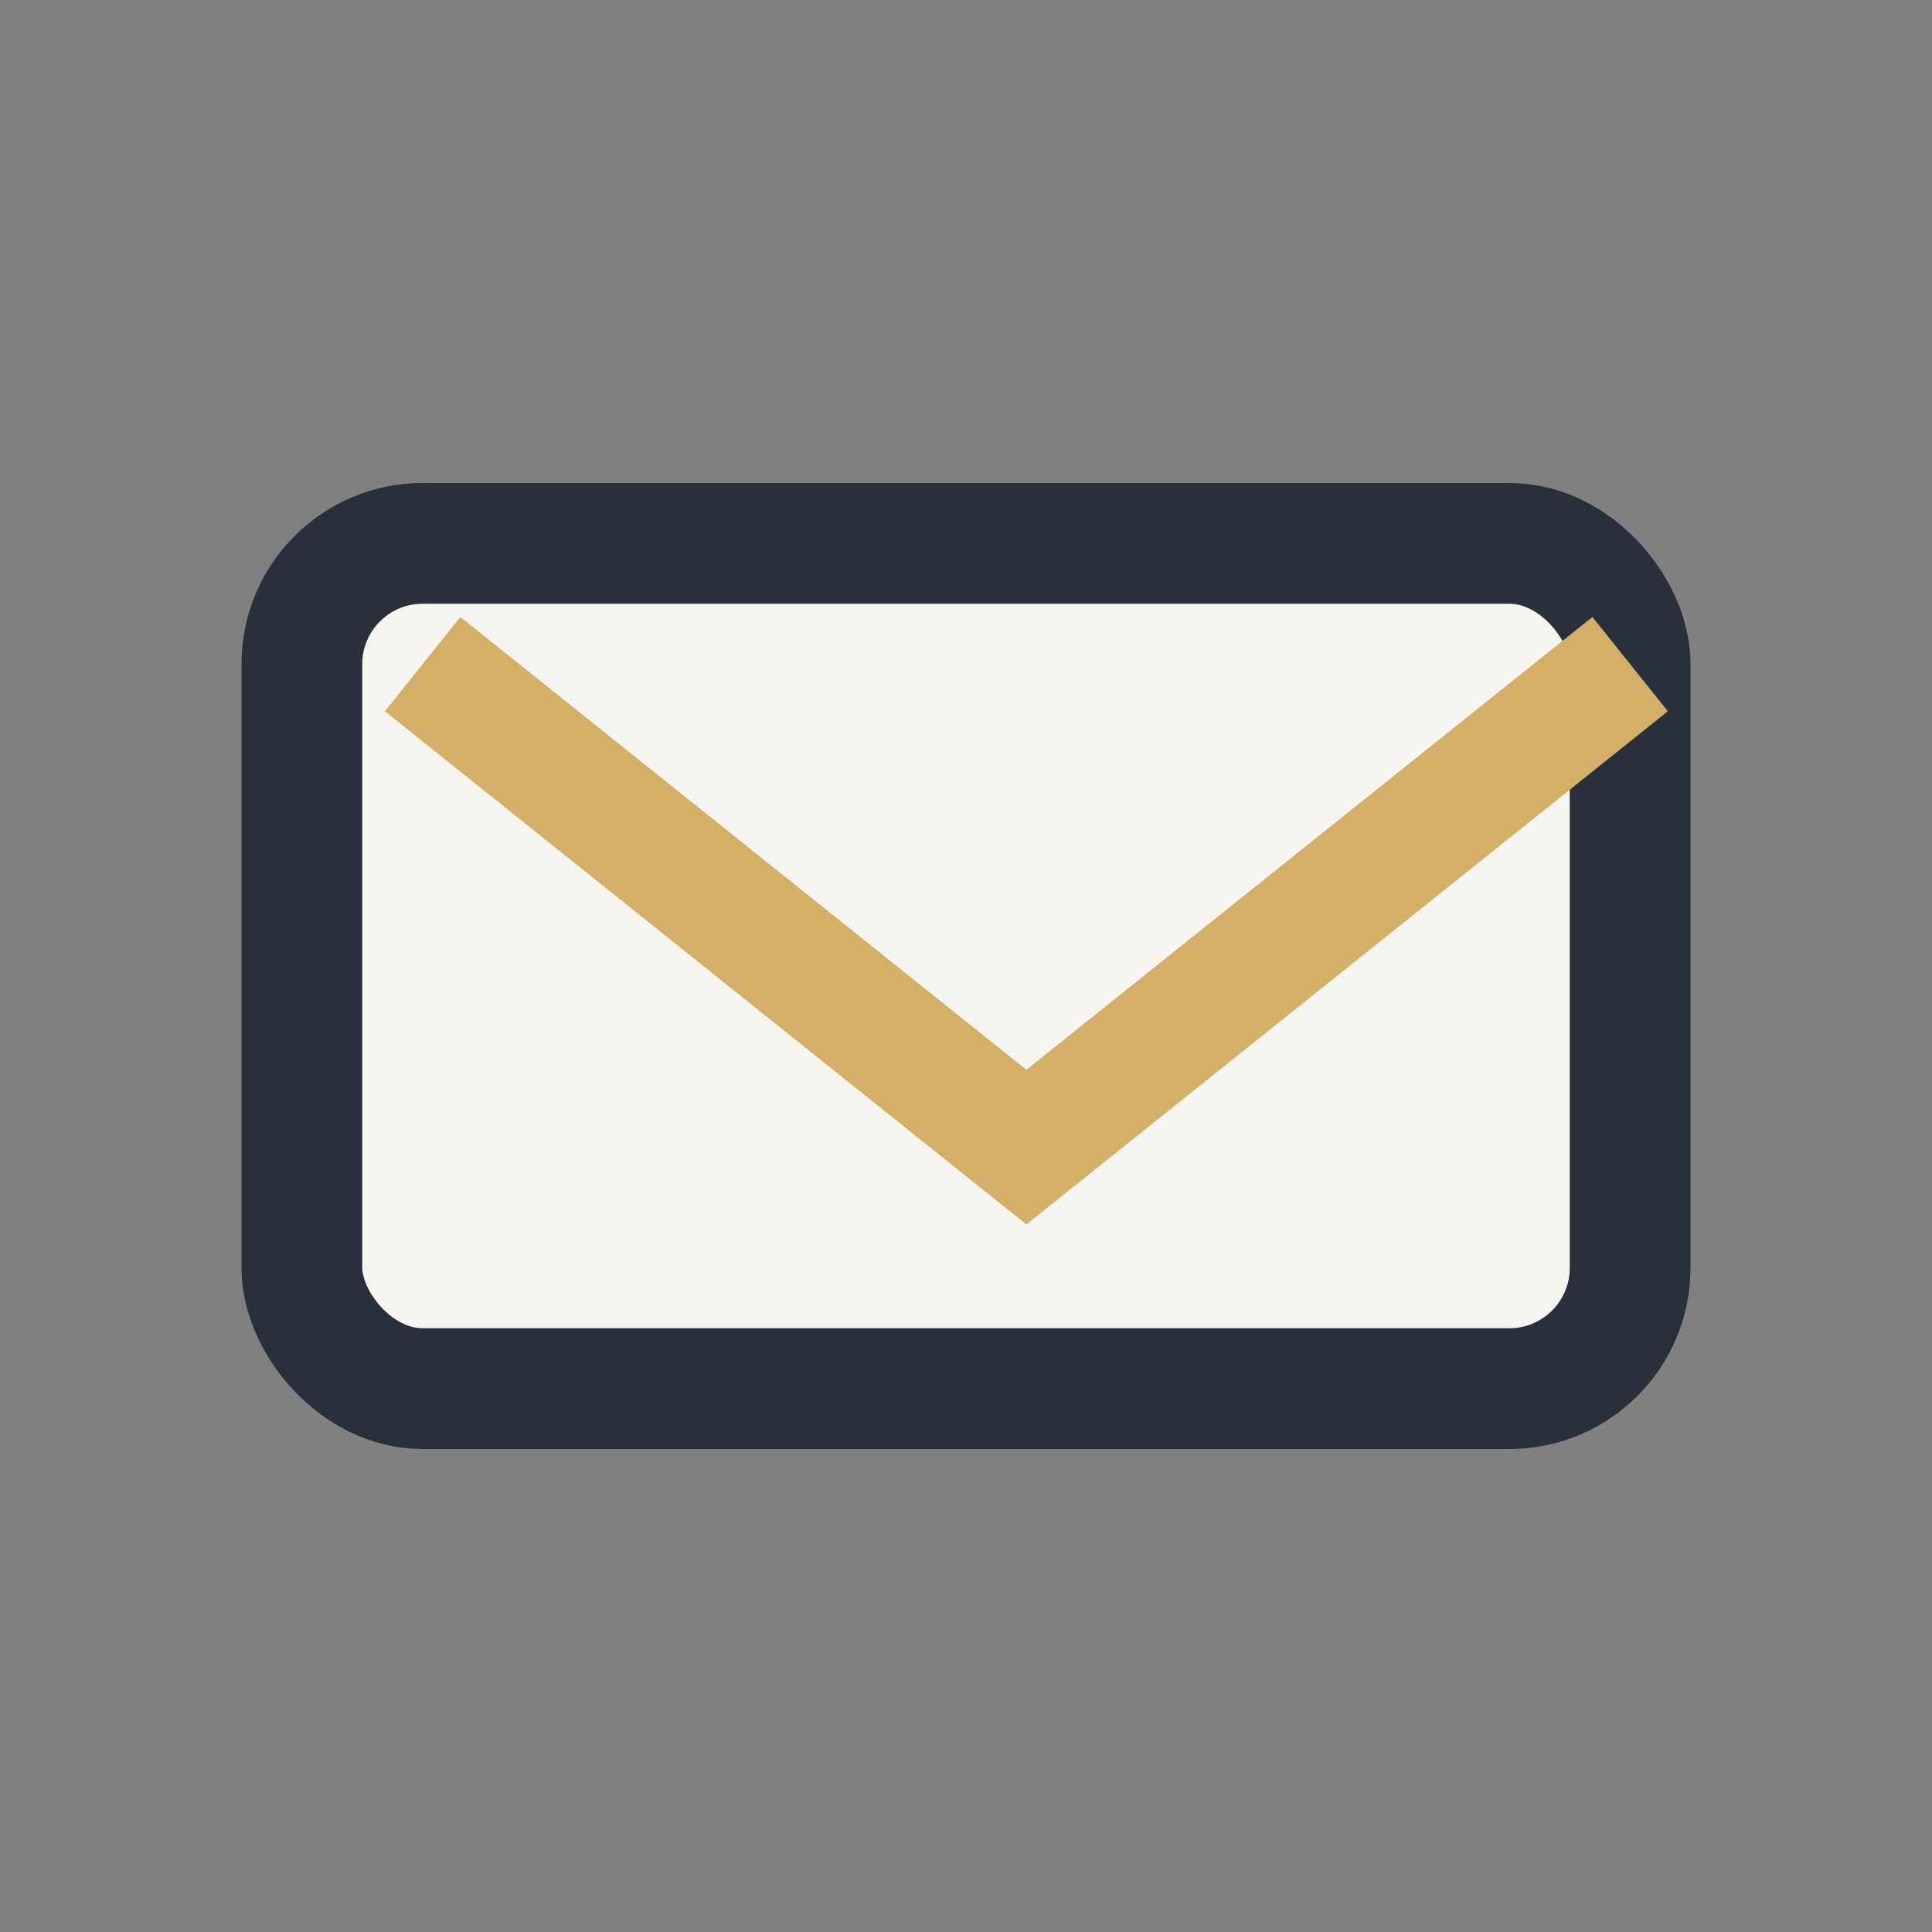
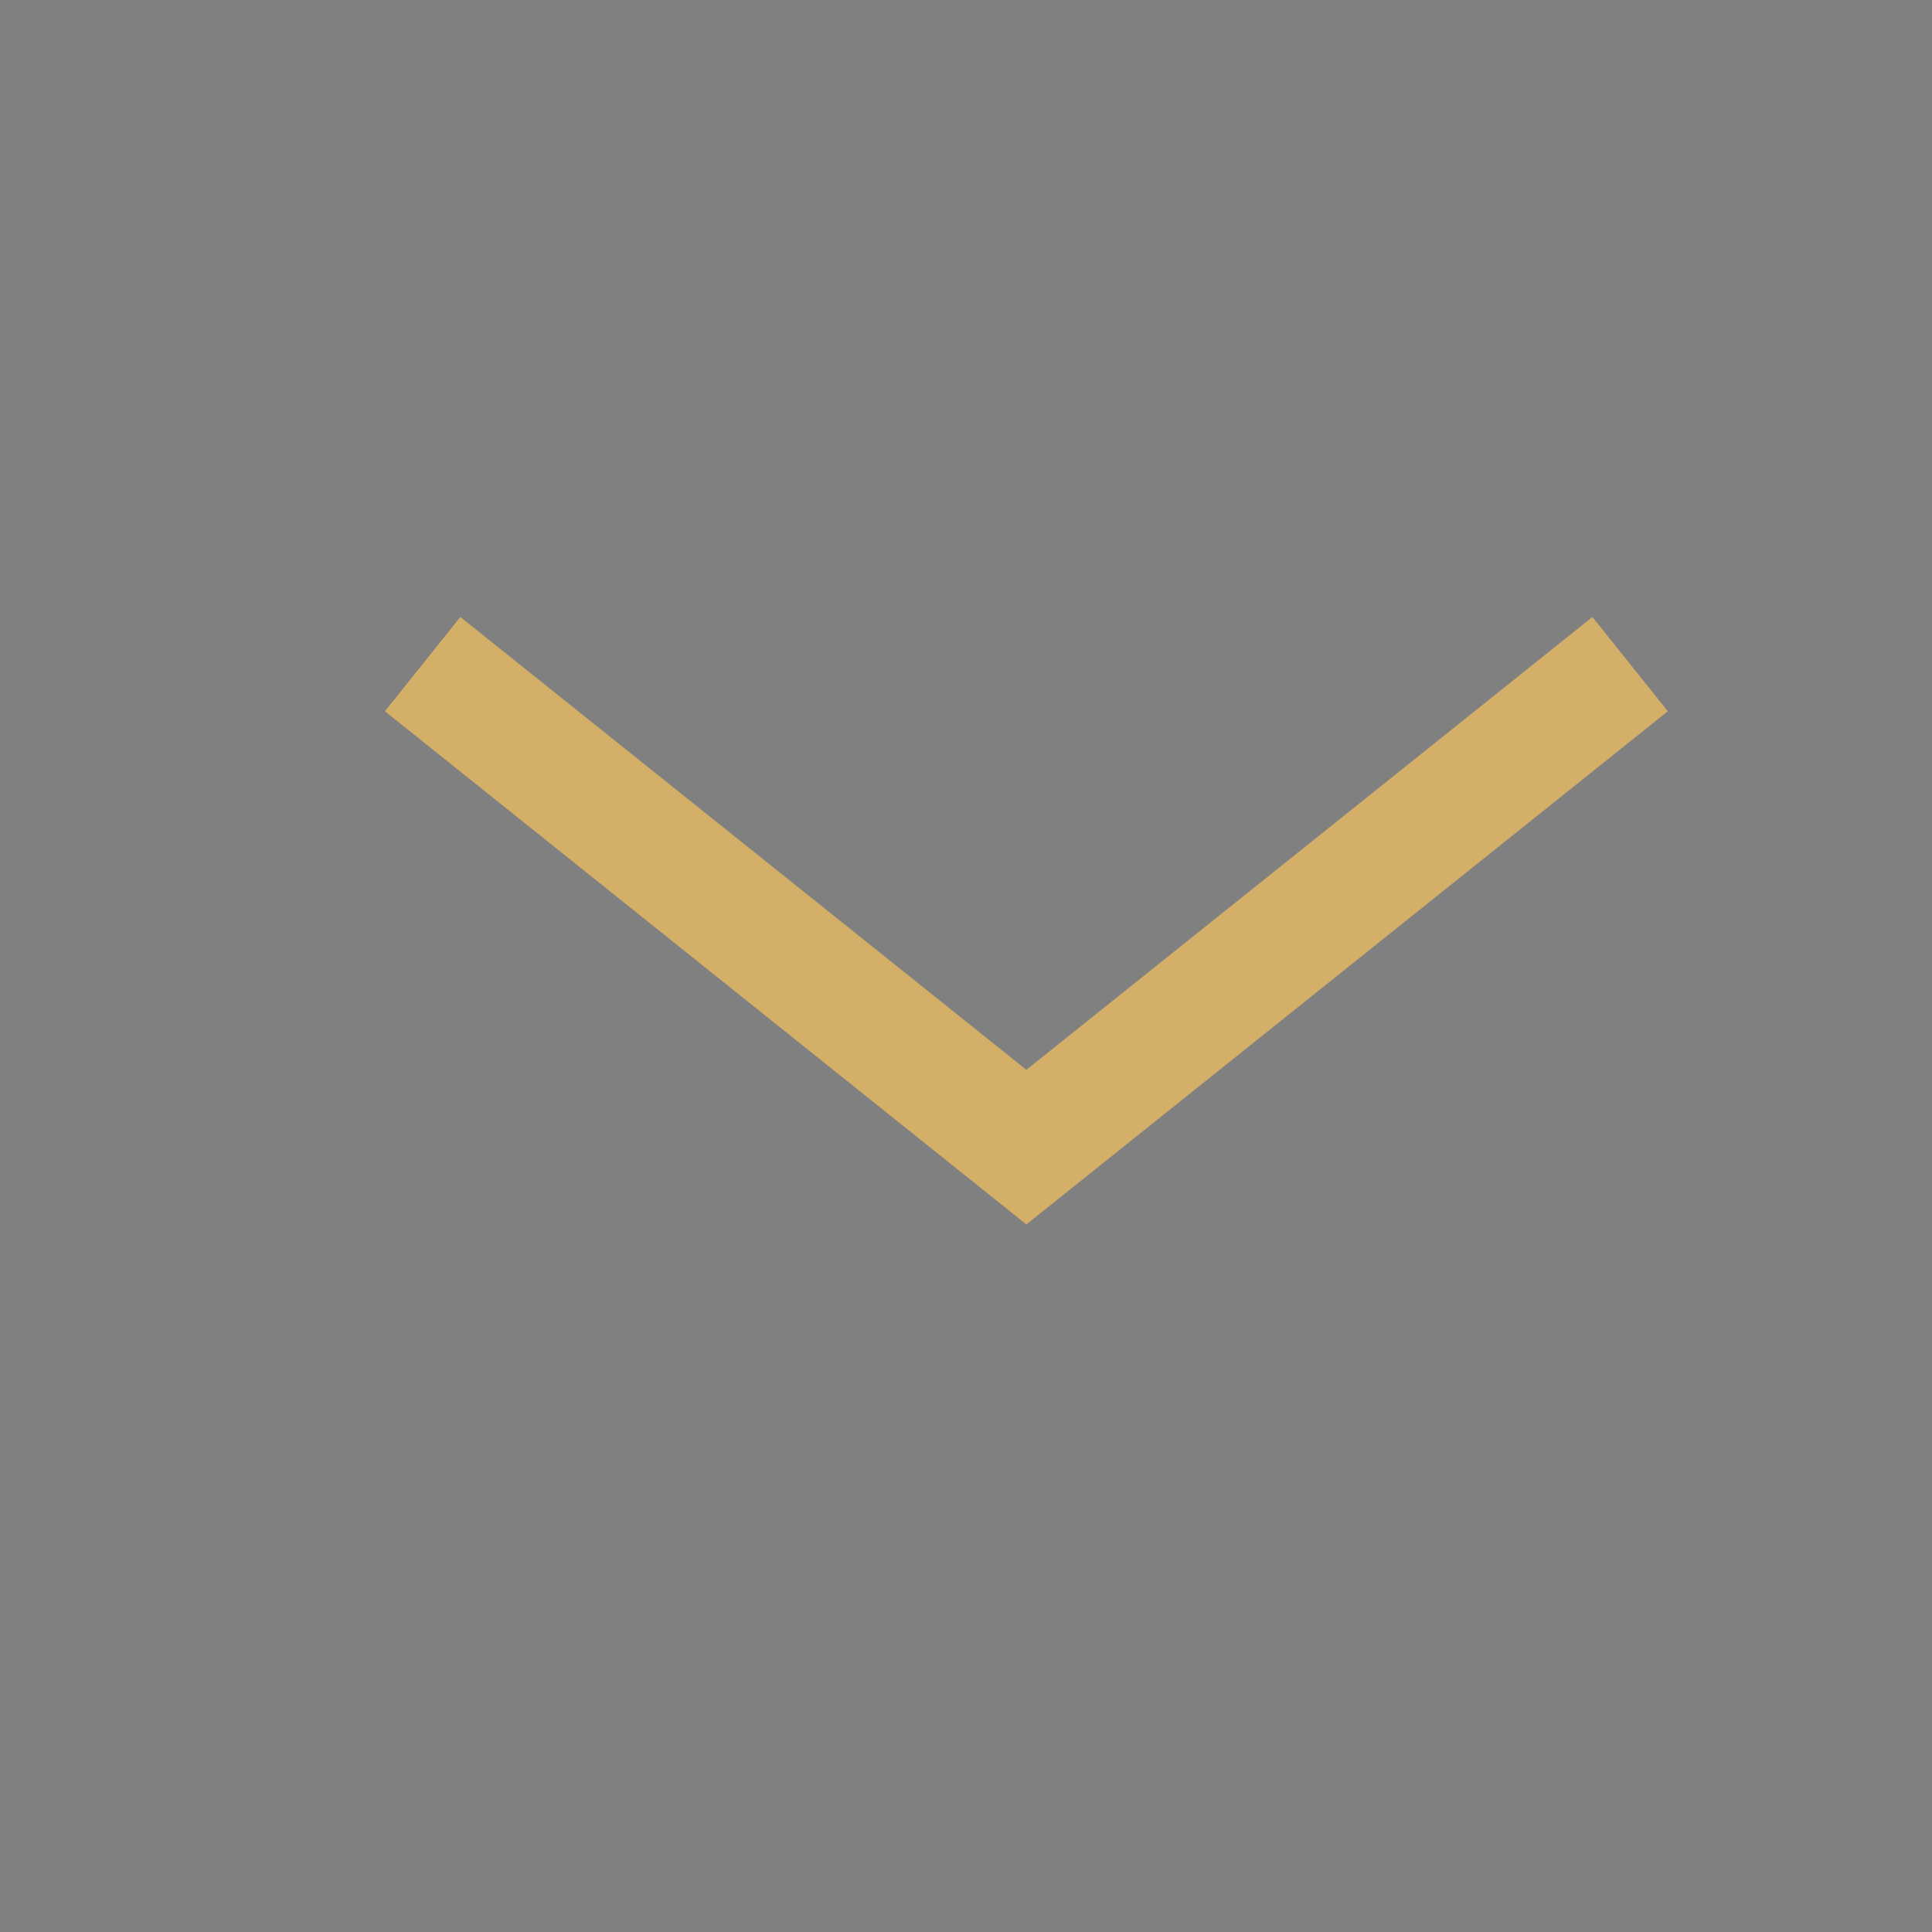
<svg xmlns="http://www.w3.org/2000/svg" viewBox="0 0 32 32" width="32" height="32">
  <rect x="0" y="0" width="32" height="32" fill="#808080" stroke="none" />
-   <rect x="5" y="9" width="22" height="14" rx="2" stroke="#27303B" stroke-width="2" fill="#F7F5F0" />
  <path d="M7 11l10 8 10-8" fill="none" stroke="#D4AF68" stroke-width="2" />
</svg>